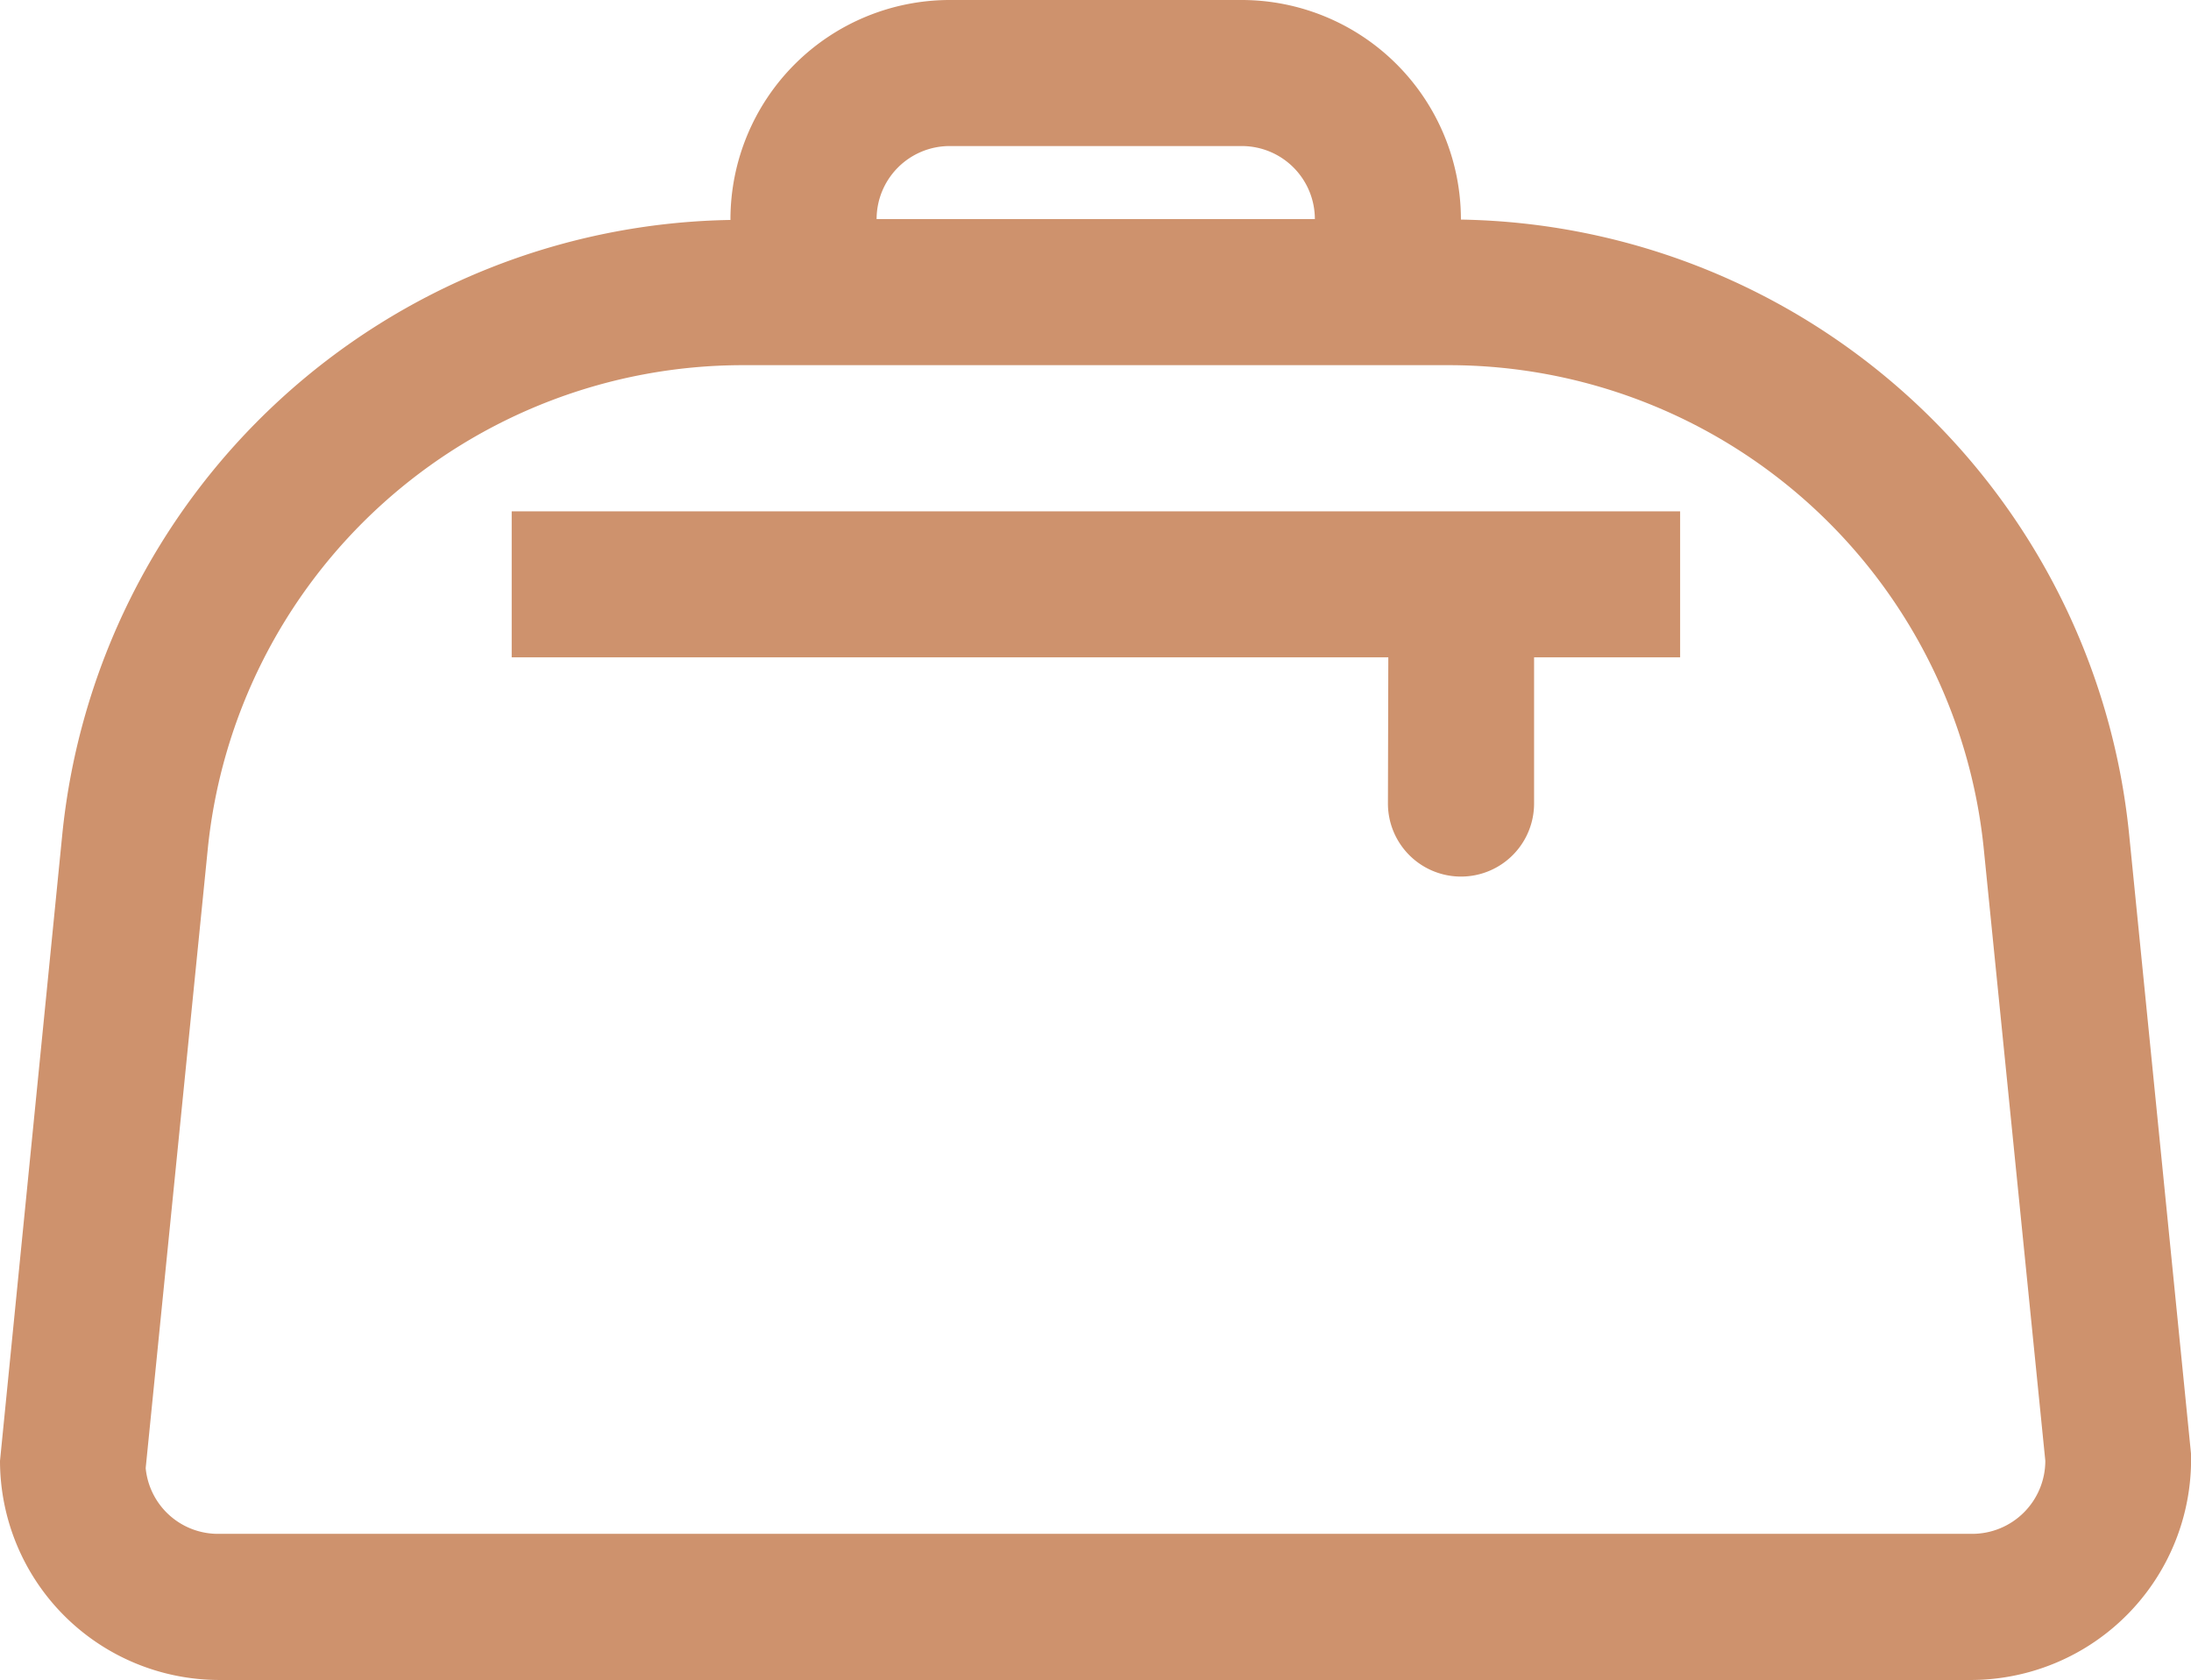
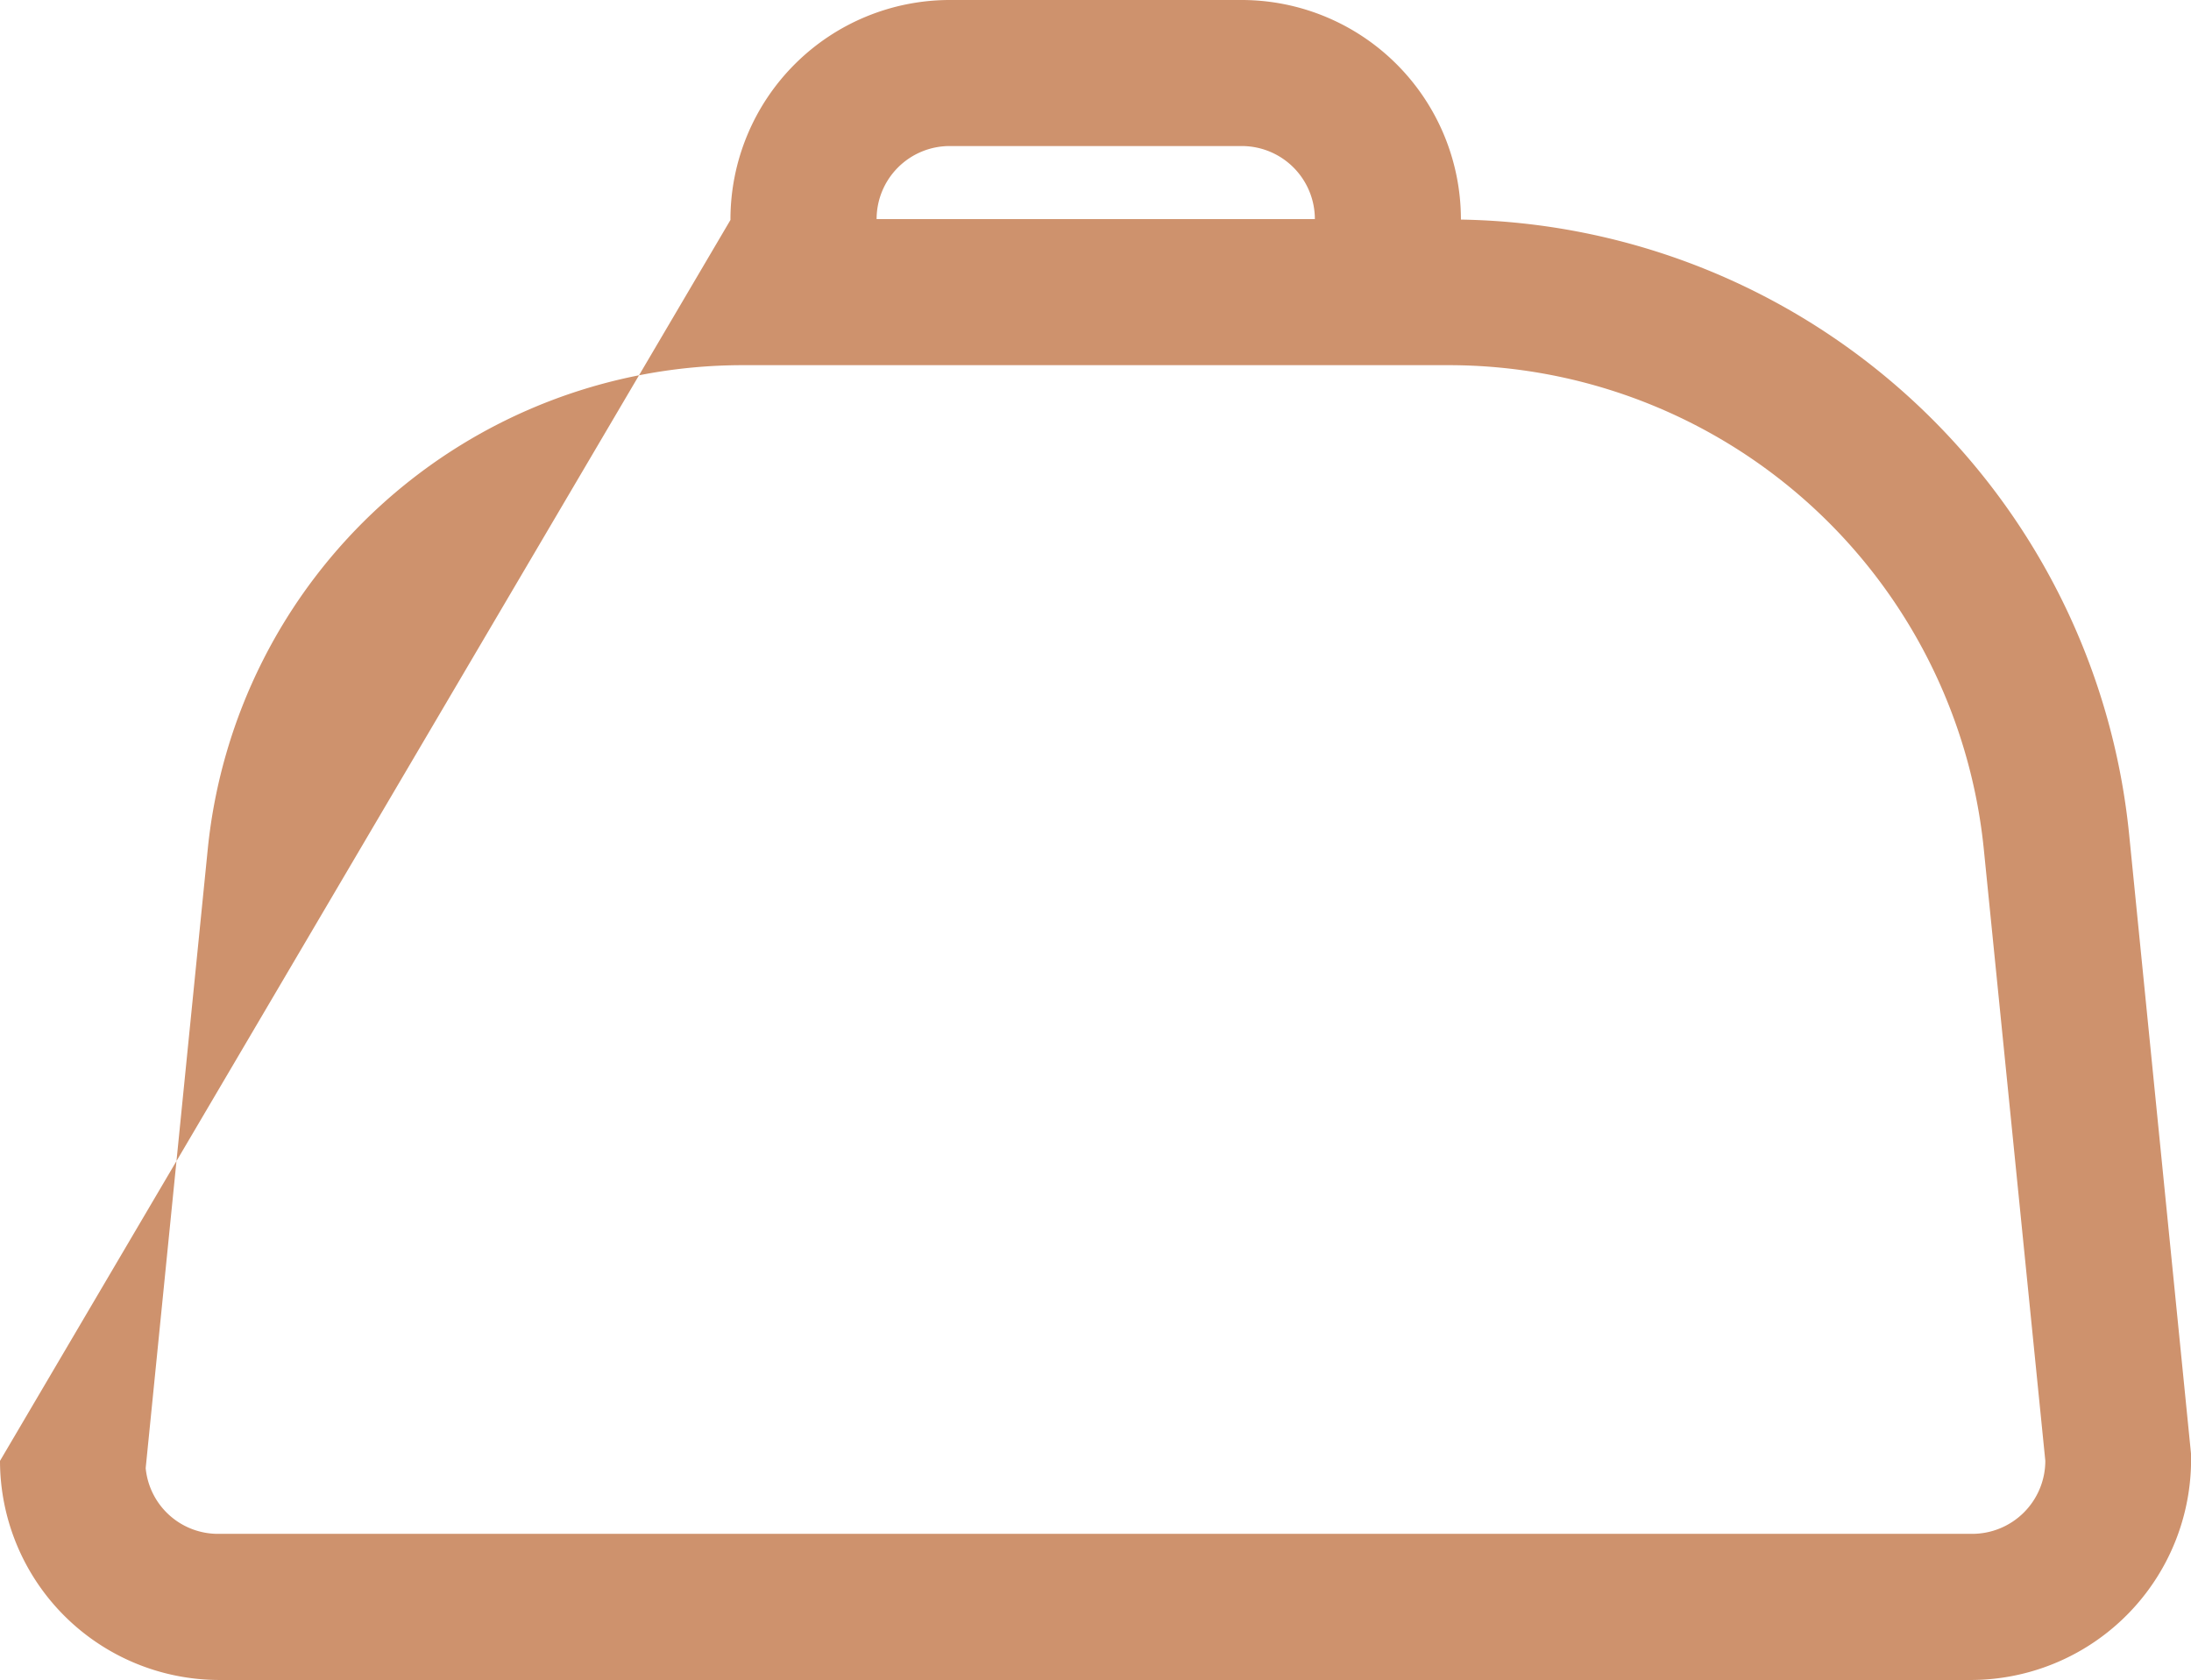
<svg xmlns="http://www.w3.org/2000/svg" width="23.627" height="18.117" viewBox="0 0 23.627 18.117">
  <g id="ic-bag" transform="translate(-779 -47)">
-     <path id="Caminho_20" data-name="Caminho 20" d="M781.363,65.117h18.905a2.378,2.378,0,0,0,2.359-2.442L801.96,56a7.363,7.363,0,0,0-7.206-6.632v-.009A2.366,2.366,0,0,0,792.391,47H789.24a2.366,2.366,0,0,0-2.363,2.363v.009a7.364,7.364,0,0,0-7.206,6.633L779,62.754A2.366,2.366,0,0,0,781.363,65.117Zm7.877-16.542h3.151a.788.788,0,0,1,.788.788h-4.726A.788.788,0,0,1,789.24,48.575Zm-8,7.586a5.8,5.8,0,0,1,5.771-5.223h7.611a5.8,5.8,0,0,1,5.771,5.223l.663,6.592a.788.788,0,0,1-.788.788H781.363a.783.783,0,0,1-.792-.709Z" fill="#ce926d" />
-     <path id="Caminho_21" data-name="Caminho 21" d="M821.267,82.964h0a.788.788,0,0,0,1.576,0V81.388h1.575V79.813h-12.6v1.575h9.453Z" transform="translate(-27.3 -27.299)" fill="#ce926d" />
+     <path id="Caminho_20" data-name="Caminho 20" d="M781.363,65.117h18.905a2.378,2.378,0,0,0,2.359-2.442L801.96,56a7.363,7.363,0,0,0-7.206-6.632v-.009A2.366,2.366,0,0,0,792.391,47H789.24a2.366,2.366,0,0,0-2.363,2.363v.009L779,62.754A2.366,2.366,0,0,0,781.363,65.117Zm7.877-16.542h3.151a.788.788,0,0,1,.788.788h-4.726A.788.788,0,0,1,789.24,48.575Zm-8,7.586a5.8,5.8,0,0,1,5.771-5.223h7.611a5.8,5.8,0,0,1,5.771,5.223l.663,6.592a.788.788,0,0,1-.788.788H781.363a.783.783,0,0,1-.792-.709Z" fill="#ce926d" />
  </g>
</svg>